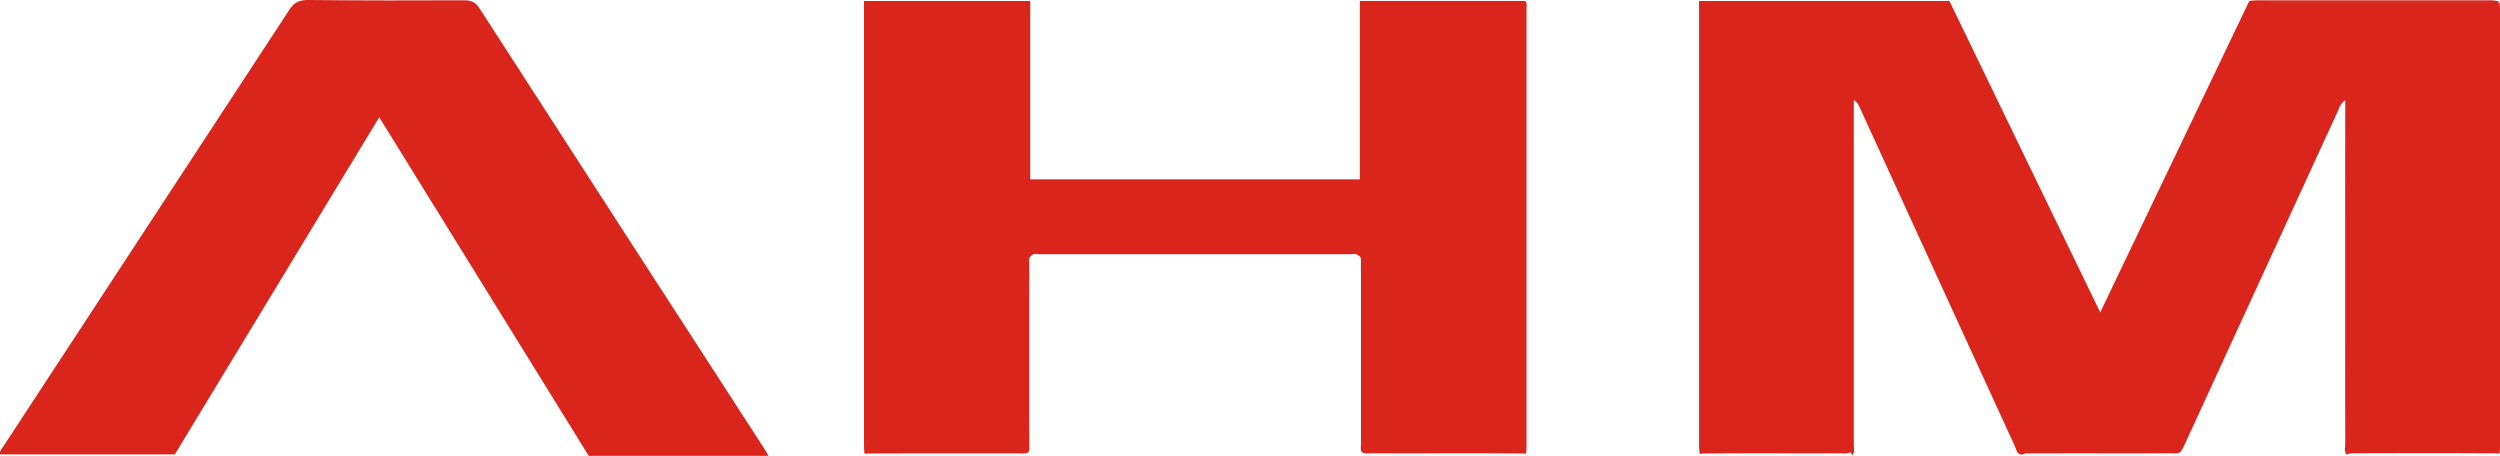
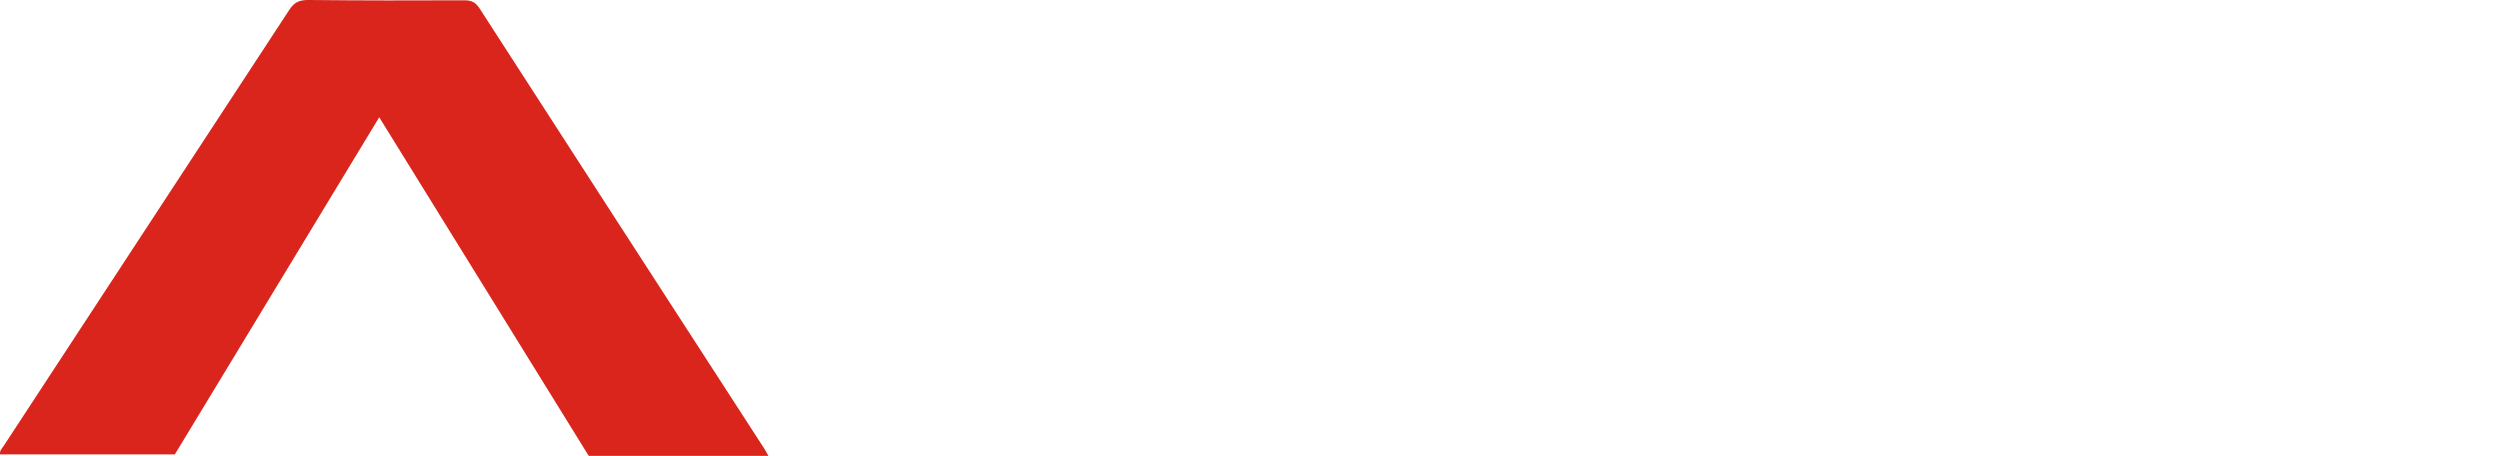
<svg xmlns="http://www.w3.org/2000/svg" viewBox="0 0 1537.91 280.44">
  <defs>
    <style>.cls-1{fill:#da251d;}</style>
  </defs>
  <title>ahm-t-r</title>
  <g id="Layer_2" data-name="Layer 2">
    <g id="Layer_1-2" data-name="Layer 1">
-       <path class="cls-1" d="M1045.48,278.81c-.1-2-.28-4-.28-6q0-133.2,0-266.41V.6h154c30.58,63.14,61.37,126.72,92.78,191.55,31-64.7,61.29-128,91.72-191.58,1.57-.13,3-.35,4.48-.35q72.48,0,144.95,0a31.05,31.05,0,0,1,4.35.64c-1.72.94-3.59.47-5.39.47-46.43,0-92.86,0-138.35,0-1.6.18-.88,1.11-1.08.47-.08-.25,0-.37.29-.4a23.27,23.27,0,0,1,3.44-.06q68.21,0,136.42,0c1.63,0,3.34-.44,4.89.48.08,1.49.23,3,.23,4.47q0,134,0,268c0,1.5-.15,3-.23,4.48a2.23,2.23,0,0,1-1.82.13c-29.83-.25-59.67-.13-89.5-.06a9.25,9.25,0,0,0-2.67.8c-1.82-1.81-1-4.1-1-6.15q-.09-102.69,0-205.38V61.56c-3.1,2.22-3.67,4.91-4.73,7.2q-47.25,102.8-94.47,205.6c-.55,1.2-1.26,2.32-1.9,3.48-1.88,1.55-4.14,1-6.25,1-29.63.08-59.26-.06-88.89.08a10.52,10.52,0,0,0-2.75.77c-3.1-.24-3.25-3-4.16-5q-48-104.61-95.84-209.26a7.78,7.78,0,0,0-3.33-3.78v6.54q0,102.65,0,205.3c0,2.08.71,4.32-.72,6.26-.84-.42-1.64-.85-.89-2a3.06,3.06,0,0,0,.43-1.75q0-102.43,0-204.87,0,100.67,0,201.31c0,1.8.45,3.67-.47,5.4-2.06,1.6-4.47,1-6.74,1-28.19.14-56.39-.18-84.59.18A1.9,1.9,0,0,1,1045.48,278.81Z" />
-       <path class="cls-1" d="M836.67,157.86l-1.24-.83c-1.46-1.24-3.2-.63-4.8-.64q-95.6,0-191.2,0c-1.58,0-3.34-.69-4.74.7l-.88.79c-1.28,1.63-.63,3.53-.63,5.29q-.07,54.62,0,109.24a19.52,19.52,0,0,1-.26,5.45c-1.86,1.62-4.12,1-6.21,1-31,.11-62.06-.09-93.09.13a2.85,2.85,0,0,1-1.91-.09c-.07-1.83-.21-3.66-.21-5.49q0-133.2,0-266.41V.63H633.75V110.31H836.52V.57H938.28c1.28,1.51.79,3.25.79,4.85q0,134.45,0,268.91c0,1.49-.18,3-.27,4.48A1.92,1.92,0,0,1,937,279c-31.05-.36-62.1,0-93.15-.18-2.1,0-4.34.57-6.29-.81-.71-1.77-.36-3.63-.36-5.44q0-54.66,0-109.33C837.12,161.46,837.56,159.6,836.67,157.86Z" />
      <path class="cls-1" d="M472.69,280.44H362.17L233.29,72.14,107.56,279.52H0c-.26-2.44,1.28-3.72,2.23-5.17Q90.19,140.16,178.07,5.91c3.25-5,6.71-6,12.23-5.91,31.83.35,63.67.32,95.5.19,4.32,0,6.83,1.29,9.22,5Q382.44,140.62,470.1,275.89C471,277.24,471.69,278.68,472.69,280.44Z" />
    </g>
  </g>
</svg>